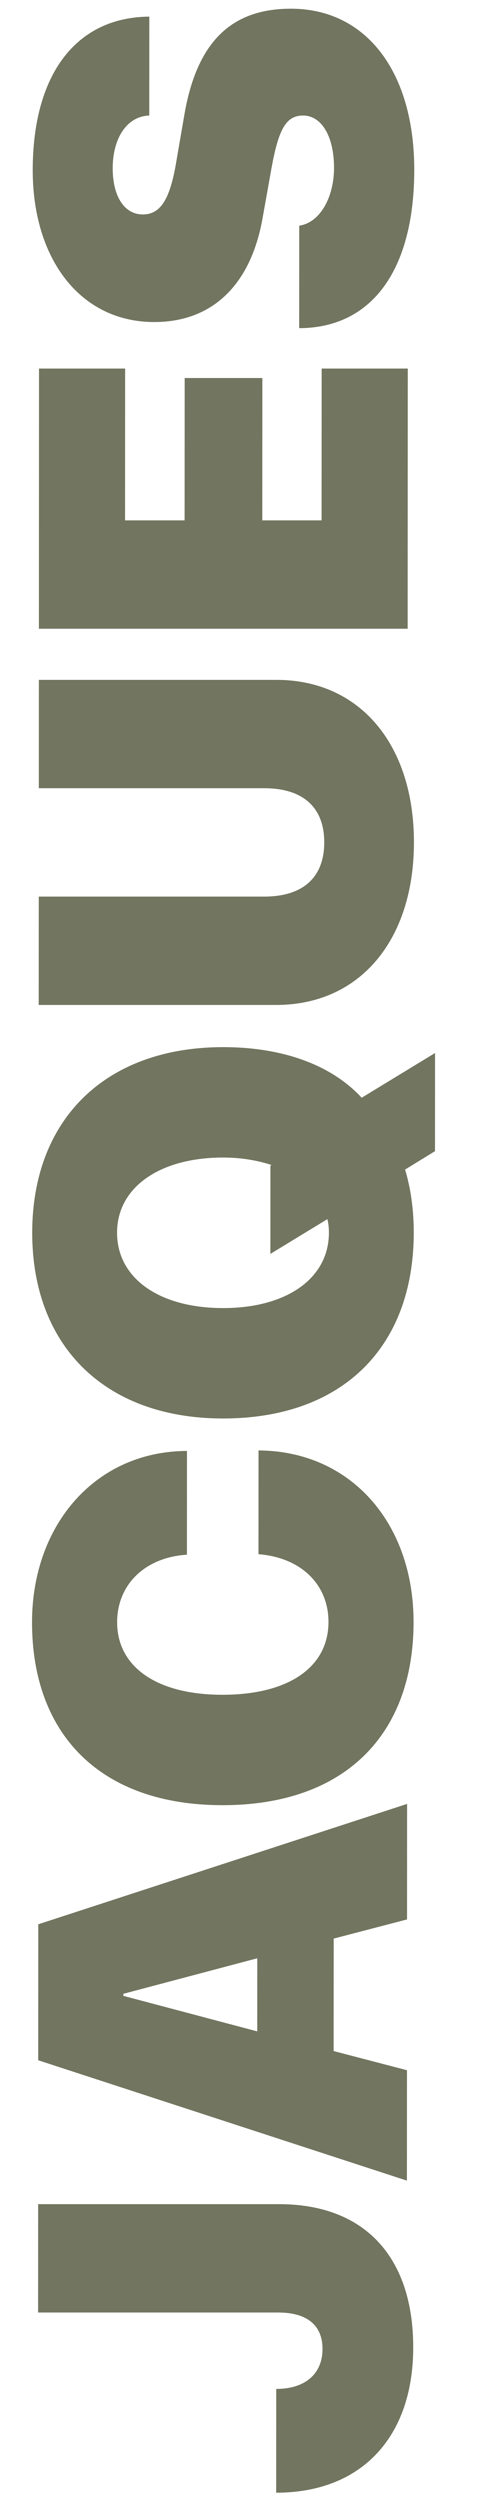
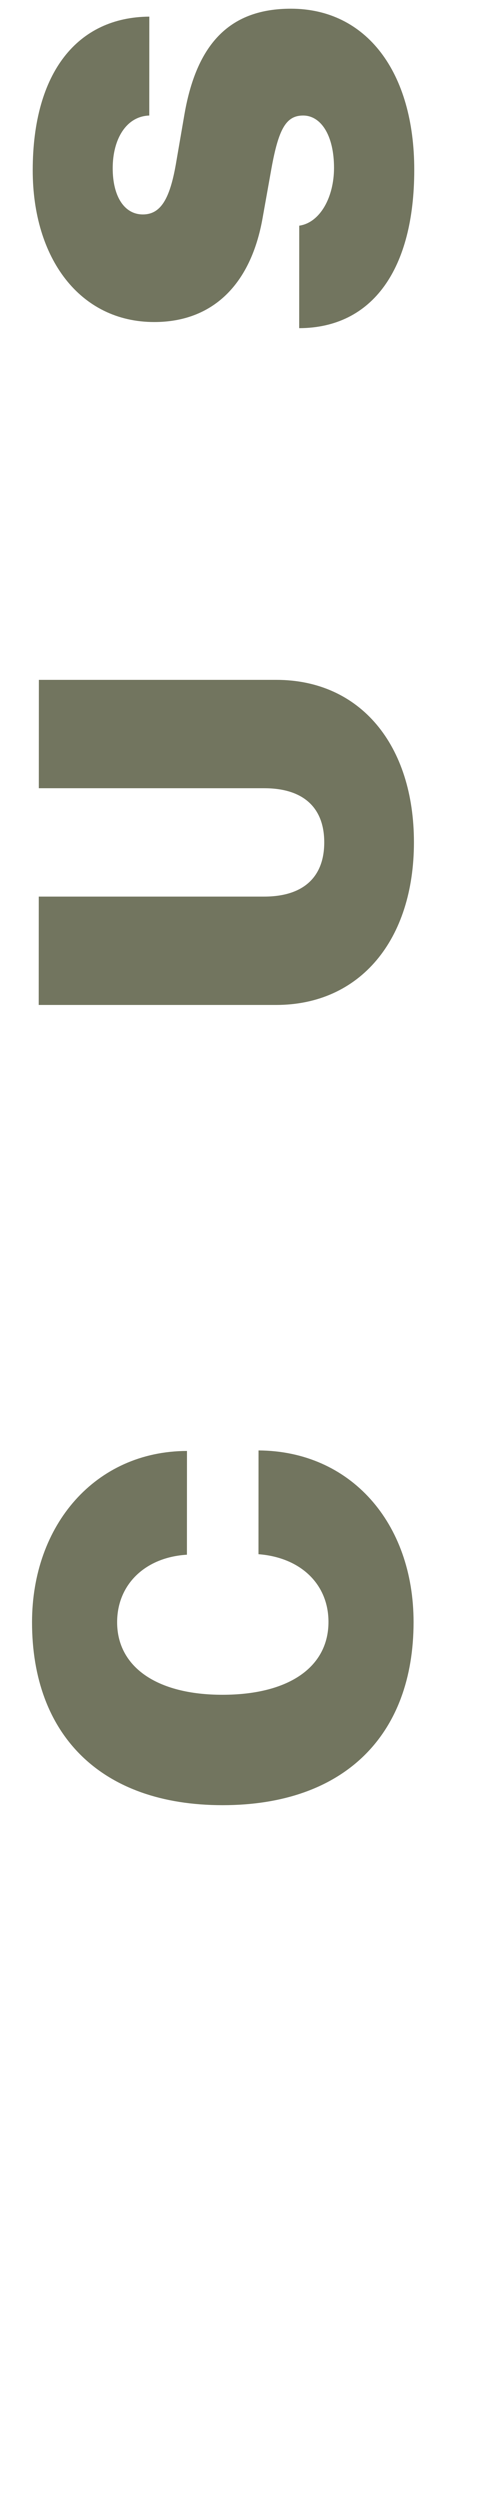
<svg xmlns="http://www.w3.org/2000/svg" width="100%" height="100%" viewBox="0 0 216 1132" version="1.1" xml:space="preserve" style="fill-rule:evenodd;clip-rule:evenodd;stroke-linejoin:round;stroke-miterlimit:2;">
  <g transform="matrix(0.001,-2.115,0.668,0,-340.807,1420.39)">
-     <path d="M137.911,697.205C137.911,755.066 149.84,790.06 168.991,790.06C188.197,790.06 199.688,757.665 199.688,698.937L199.688,535.748L176.487,535.748L176.487,698.418C176.487,718.167 173.752,728.561 168.663,728.561C163.355,728.561 160.127,716.781 160.127,697.205L137.911,697.205Z" style="fill:rgb(114,117,95);fill-rule:nonzero;" />
-     <path d="M260.644,785.729L285.376,785.729L259.604,535.748L230.494,535.748L204.722,785.729L228.36,785.729L232.464,736.01L256.54,736.01L260.644,785.729ZM244.283,593.436L244.721,593.436L252.327,684.212L236.677,684.212L244.283,593.436Z" style="fill:rgb(114,117,95);fill-rule:nonzero;" />
    <path d="M324.281,790.06C345.566,790.06 360.942,747.271 361.052,684.905L338.836,684.905C338.125,713.836 332.325,732.372 324.336,732.372C314.705,732.372 308.741,705.694 308.741,660.479C308.741,615.784 314.76,589.105 324.281,589.105C332.325,589.105 338.179,607.988 338.727,636.399L360.942,636.399C360.888,574.38 345.129,531.417 324.281,531.417C300.15,531.417 285.103,578.191 285.103,660.652C285.103,743.113 300.096,790.06 324.281,790.06Z" style="fill:rgb(114,117,95);fill-rule:nonzero;" />
-     <path d="M446.138,804.439L436.563,754.72C443.676,733.931 447.397,700.67 447.397,660.825C447.397,581.309 432.021,531.417 407.671,531.417C383.267,531.417 367.891,581.309 367.891,660.825C367.891,741.9 383.212,790.06 407.671,790.06C412.432,790.06 416.974,788.154 421.187,784.17L425.127,804.439L446.138,804.439ZM407.671,732.545C397.932,732.545 391.53,704.134 391.53,660.825C391.53,617.516 397.932,588.932 407.671,588.932C417.357,588.932 423.759,617.689 423.759,660.825C423.759,672.432 423.211,683.346 422.172,693.567L422.008,692.874L403.13,692.874L410.572,731.506C409.696,732.199 408.711,732.545 407.671,732.545Z" style="fill:rgb(114,117,95);fill-rule:nonzero;" />
    <path d="M479.626,535.748L456.425,535.748L456.425,696.685C456.425,753.68 470.378,790.06 491.226,790.06C512.074,790.06 526.027,753.68 526.027,696.685L526.027,535.748L502.826,535.748L502.826,688.543C502.826,714.875 498.722,729.254 491.226,729.254C483.73,729.254 479.626,714.875 479.626,688.543L479.626,535.748Z" style="fill:rgb(114,117,95);fill-rule:nonzero;" />
-     <path d="M592.673,727.348L560.171,727.348L560.171,687.157L590.649,687.157L590.649,634.493L560.171,634.493L560.171,594.129L592.673,594.129L592.673,535.748L536.97,535.748L536.97,785.729L592.673,785.729L592.673,727.348Z" style="fill:rgb(114,117,95);fill-rule:nonzero;" />
    <path d="M601.319,712.103C601.374,761.996 614.014,790.06 635.189,790.06C656.201,790.06 669.717,757.492 669.717,706.387C669.717,665.849 662.549,642.809 647.227,634.32L636.393,628.43C628.897,624.272 625.668,618.036 625.668,606.082C625.668,593.609 629.499,585.64 635.572,585.64C641.81,585.64 646.68,594.822 646.844,610.413L668.02,610.413C667.911,561.907 656.146,531.417 635.135,531.417C616.312,531.417 602.632,563.293 602.632,613.878C602.632,653.03 610.512,679.362 625.012,687.33L635.463,693.221C643.944,698.071 646.844,703.095 646.844,714.702C646.844,726.829 642.576,735.664 635.627,735.664C629.389,735.664 623.918,726.309 623.261,712.103L601.319,712.103Z" style="fill:rgb(114,117,95);fill-rule:nonzero;" />
  </g>
</svg>